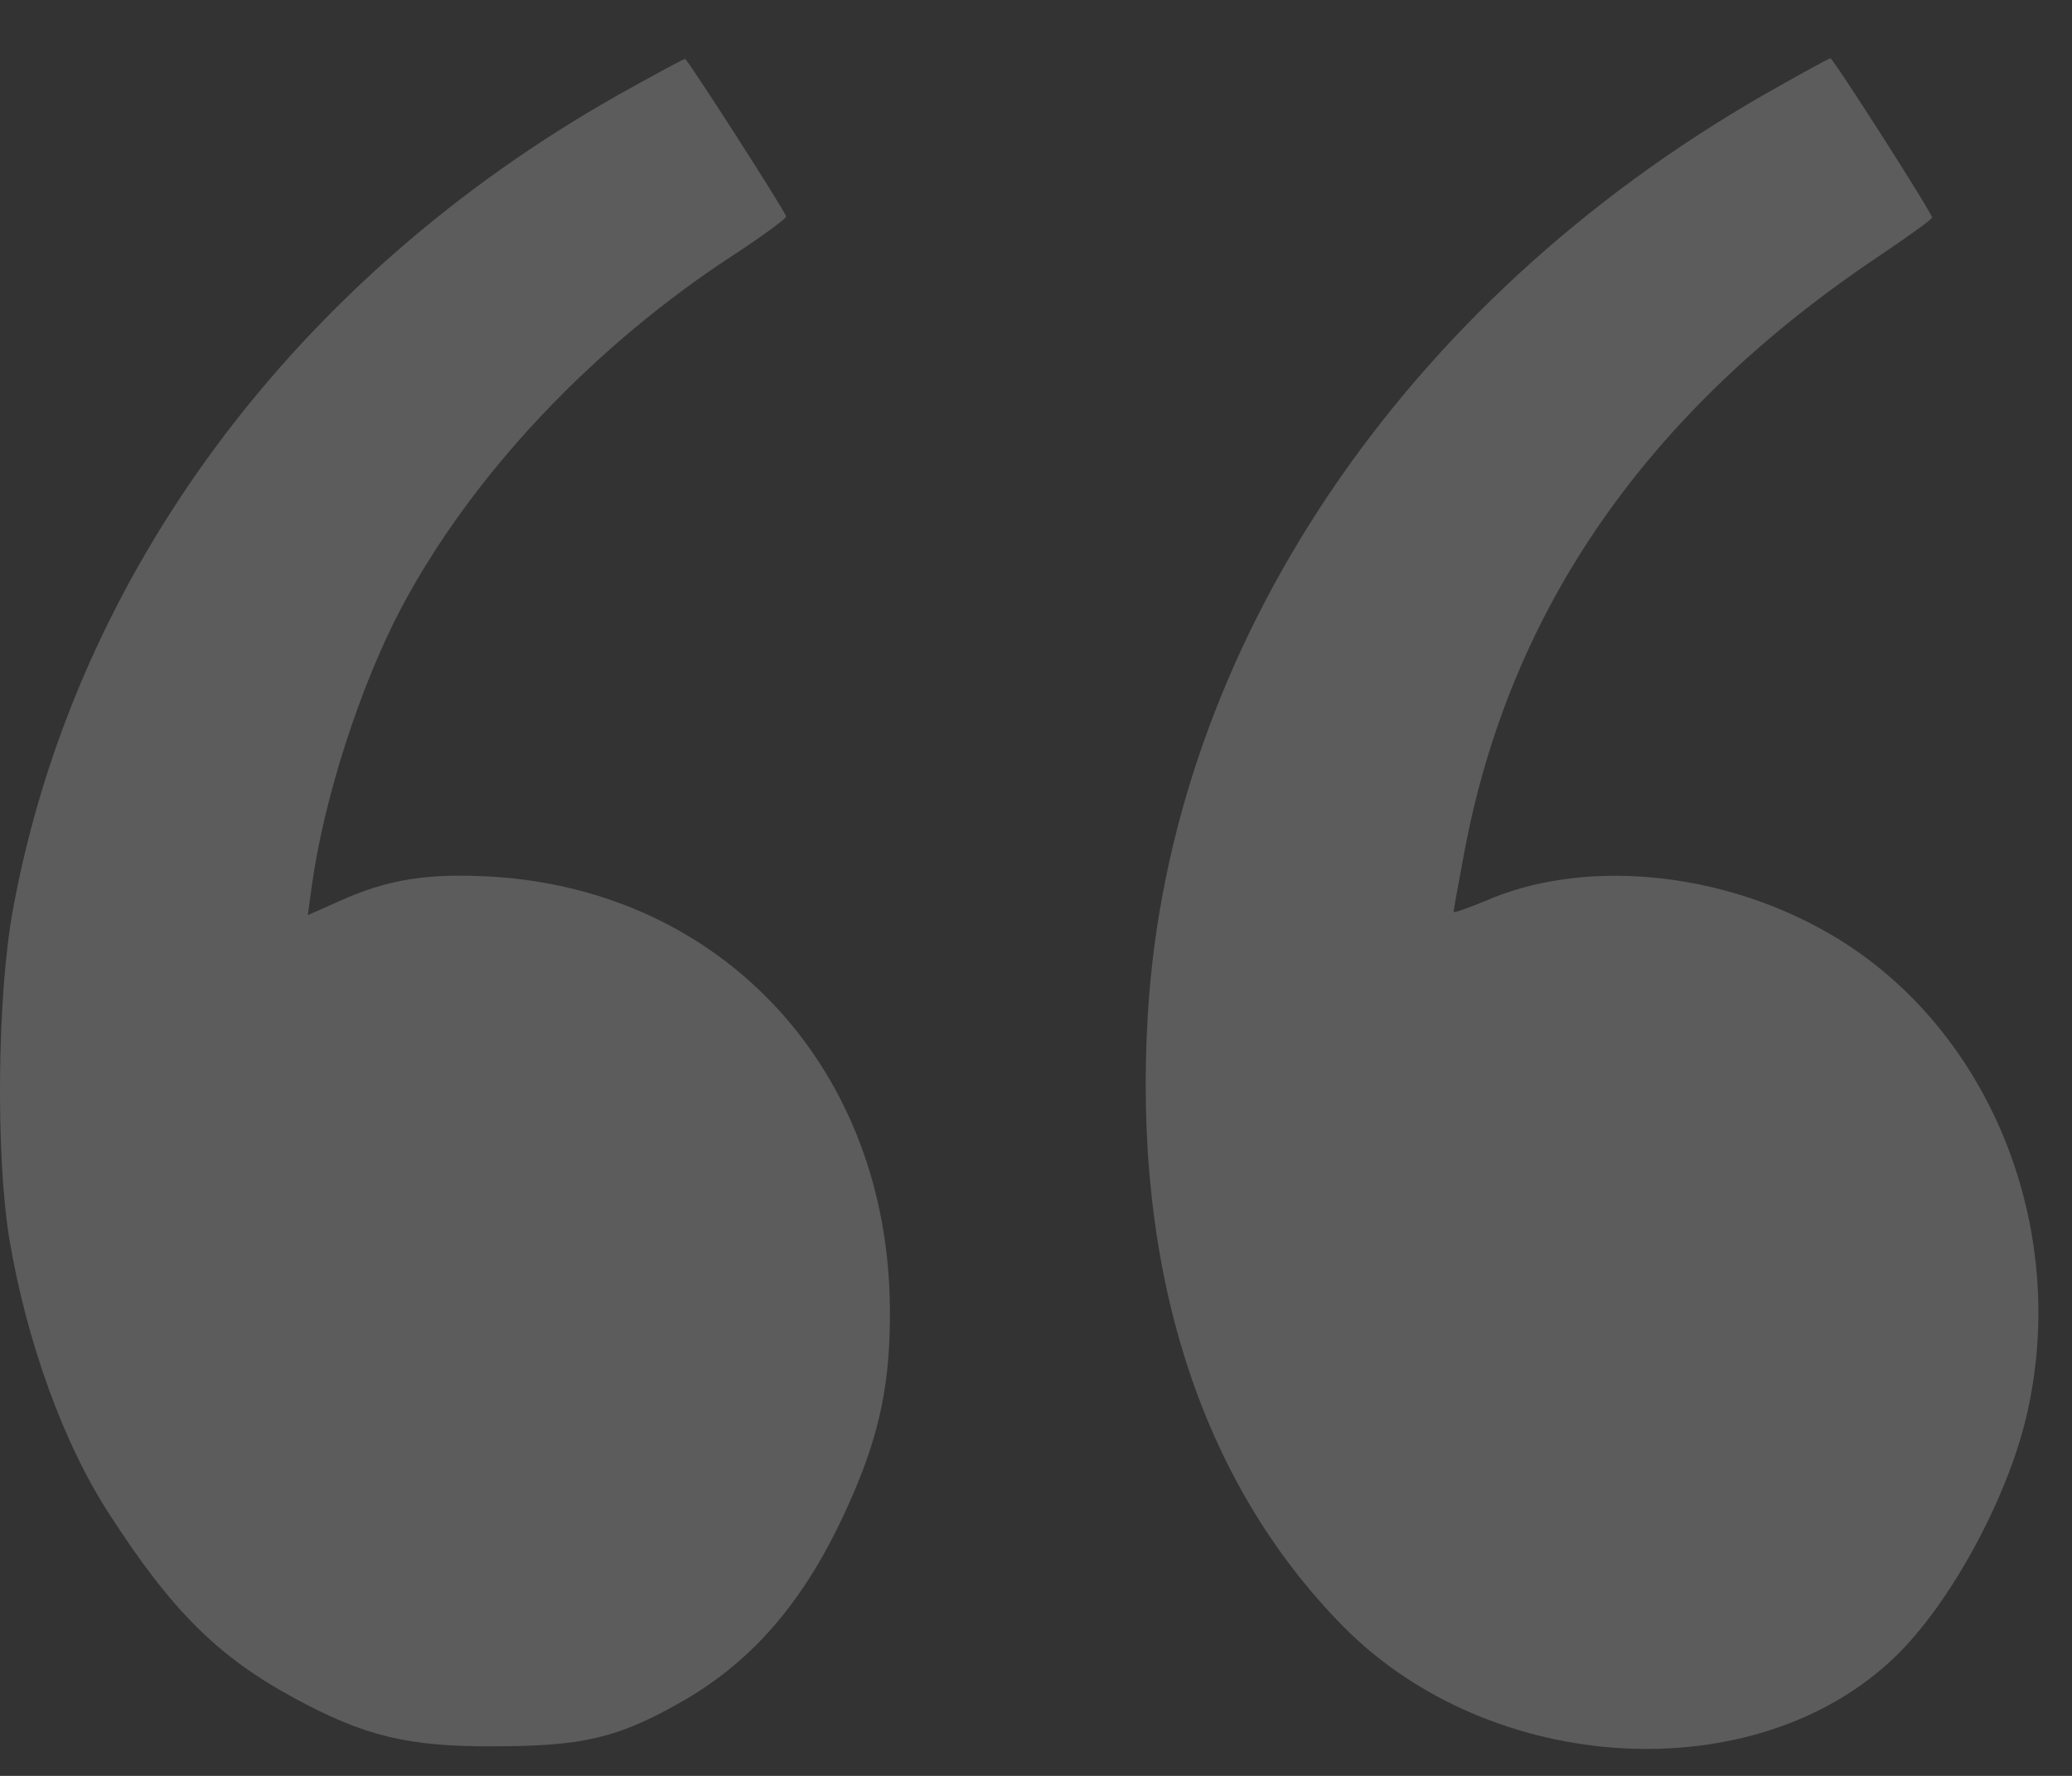
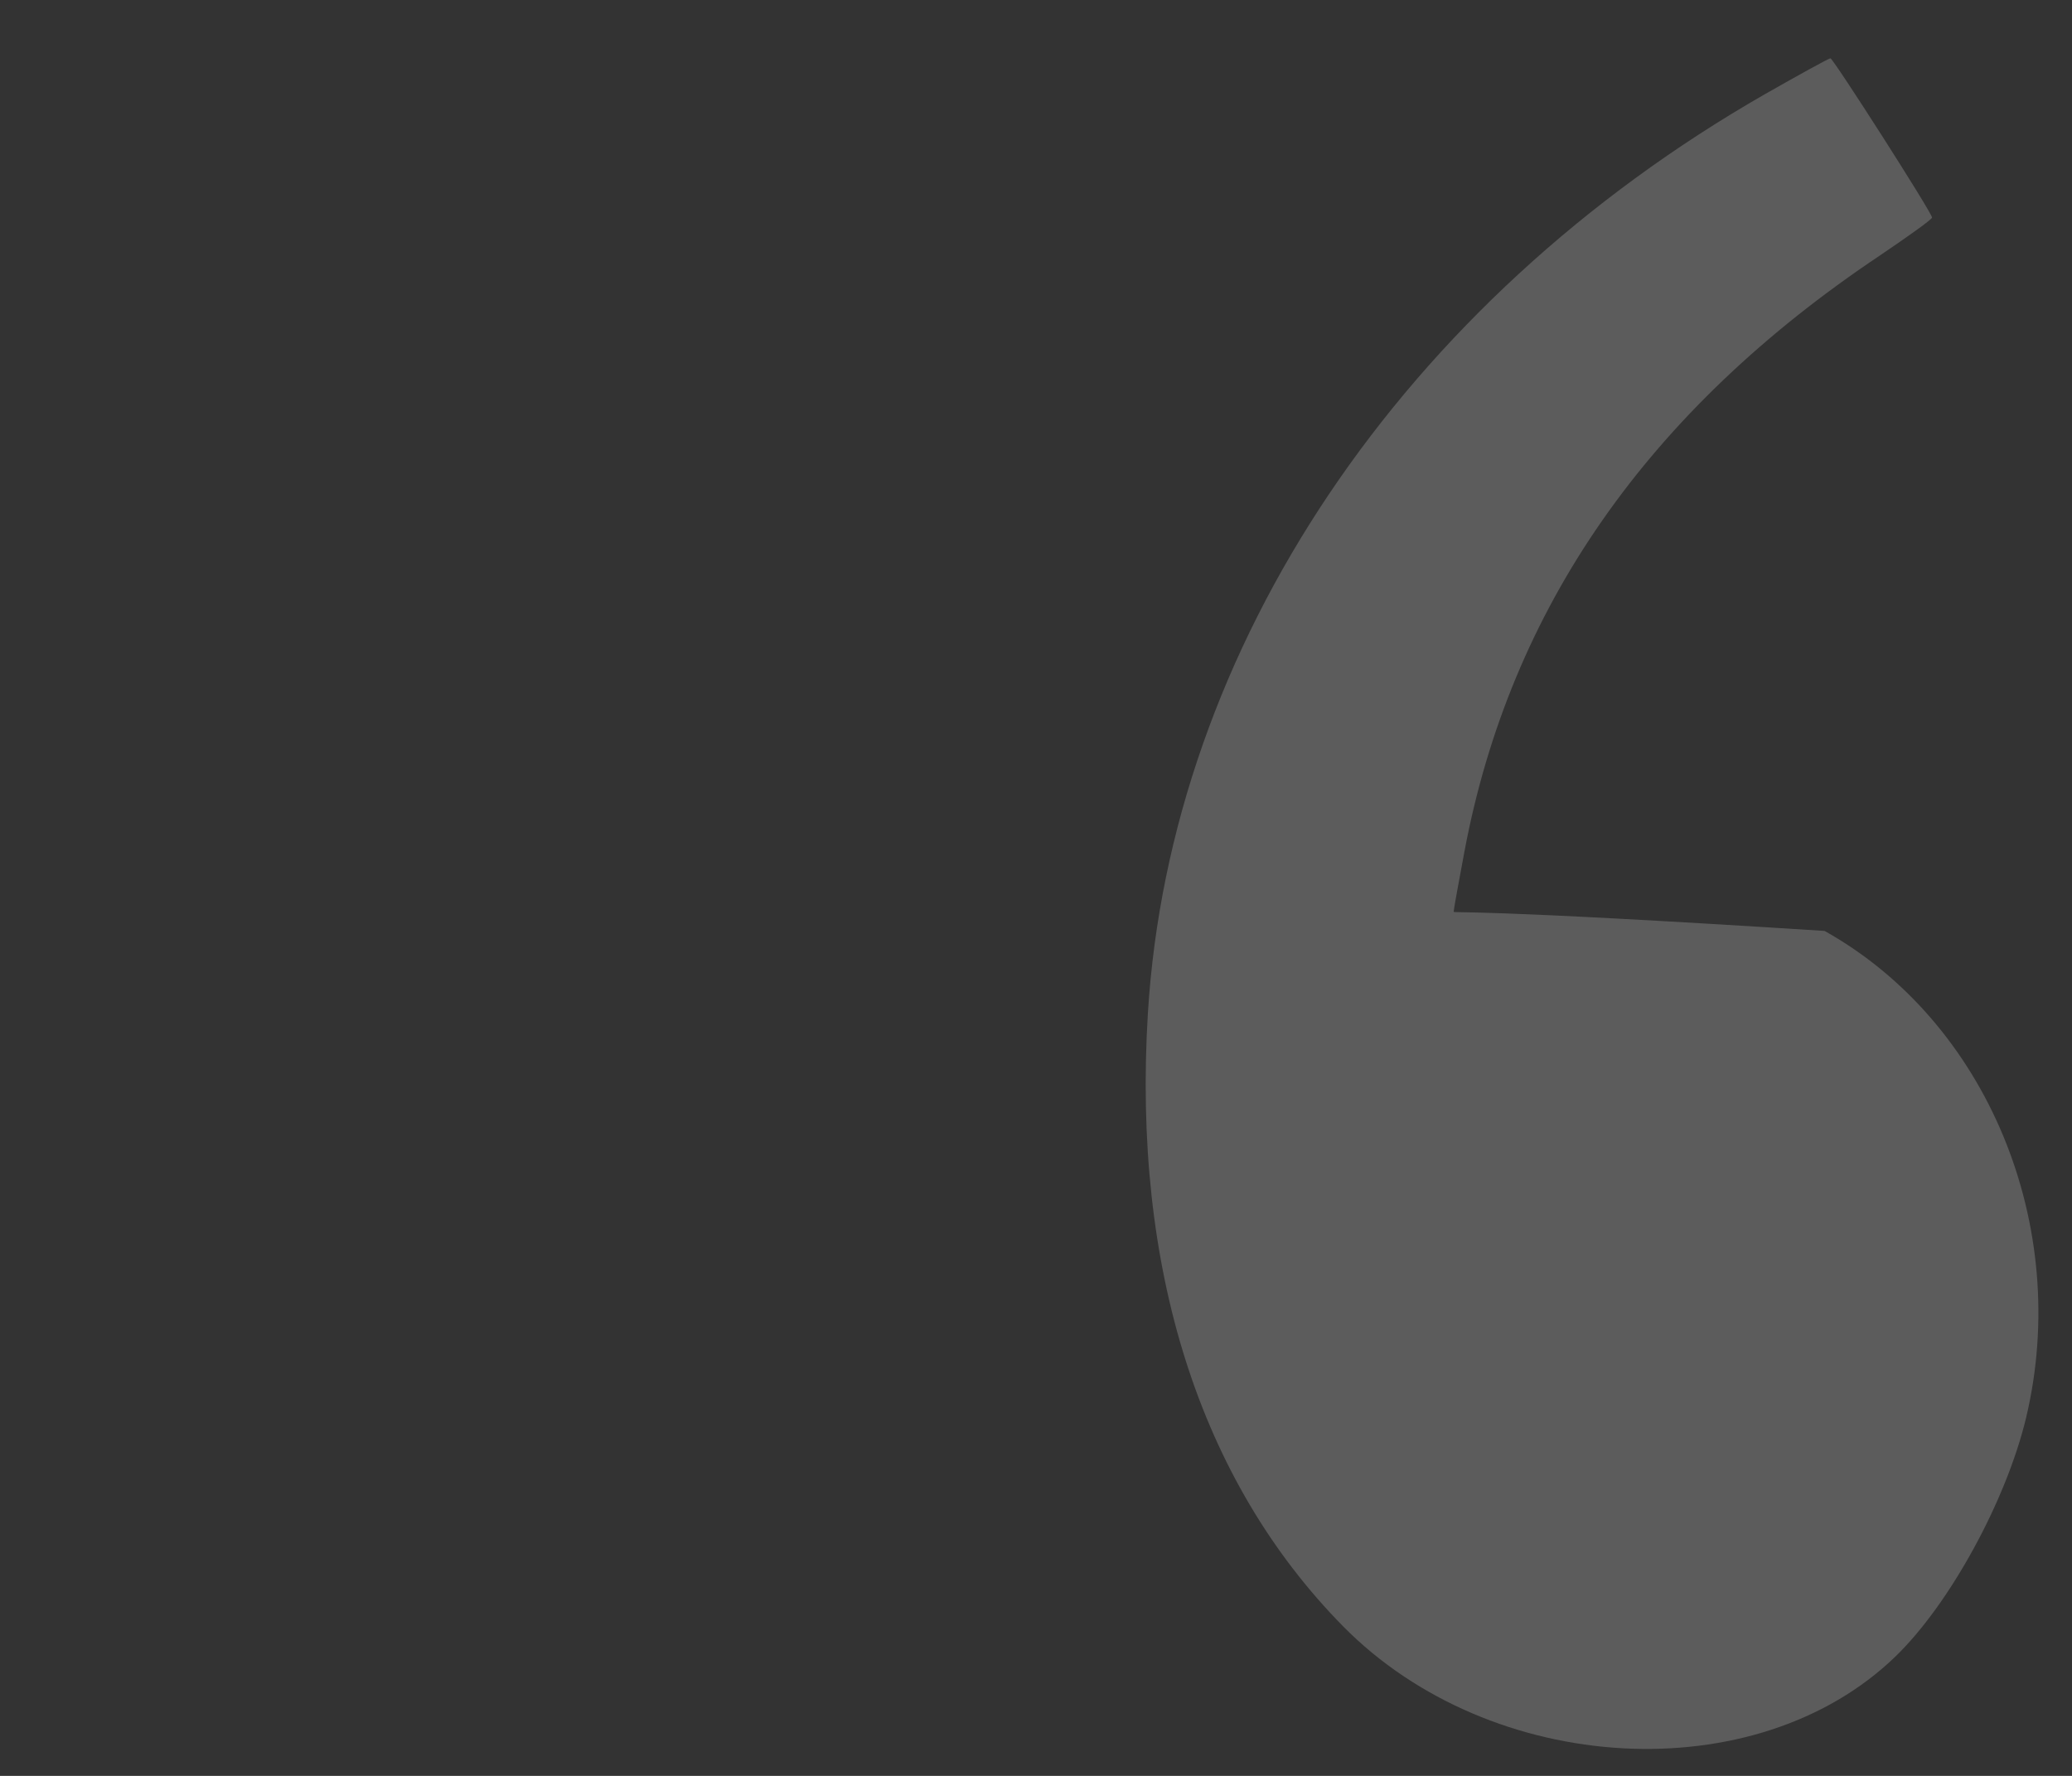
<svg xmlns="http://www.w3.org/2000/svg" width="35" height="30" viewBox="0 0 35 30" fill="none">
  <rect x="0" y="0" width="35" height="30" fill="#333333" stroke="none" />
  <g opacity="0.2">
-     <path d="M10.438 1.606C4.964 4.7 1.251 9.705 0.216 15.38C-0.048 16.819 -0.075 19.539 0.161 20.948C0.452 22.672 1.078 24.396 1.841 25.569C2.894 27.204 3.675 27.983 4.964 28.682C6.144 29.323 6.879 29.51 8.35 29.5C9.83 29.5 10.429 29.362 11.491 28.761C12.762 28.042 13.67 26.958 14.396 25.273C14.869 24.189 15.041 23.322 15.032 22.12C15.014 18.08 12.227 15.046 8.305 14.809C7.234 14.75 6.571 14.848 5.754 15.213L5.2 15.459L5.263 14.996C5.463 13.508 6.081 11.597 6.77 10.286C7.969 8.02 10.03 5.833 12.454 4.266C12.917 3.961 13.289 3.685 13.28 3.655C13.207 3.478 11.609 0.995 11.573 0.995C11.546 0.995 11.037 1.271 10.438 1.606Z" fill="white" />
-     <path d="M29.821 1.586C23.693 5.094 19.771 10.927 19.39 17.115C19.127 21.431 20.261 25.007 22.685 27.471C25.191 30.013 29.667 30.259 32.018 27.983C32.935 27.096 33.888 25.352 34.224 23.953C34.996 20.712 33.571 17.263 30.82 15.726C28.995 14.701 26.716 14.504 25.082 15.223C24.792 15.341 24.555 15.43 24.555 15.401C24.555 15.371 24.637 14.918 24.737 14.386C25.509 10.277 27.833 6.937 31.755 4.316C32.236 3.991 32.636 3.705 32.636 3.675C32.636 3.596 30.965 0.985 30.92 0.985C30.892 0.985 30.393 1.261 29.821 1.586Z" fill="white" />
+     <path d="M29.821 1.586C23.693 5.094 19.771 10.927 19.39 17.115C19.127 21.431 20.261 25.007 22.685 27.471C25.191 30.013 29.667 30.259 32.018 27.983C32.935 27.096 33.888 25.352 34.224 23.953C34.996 20.712 33.571 17.263 30.82 15.726C24.792 15.341 24.555 15.43 24.555 15.401C24.555 15.371 24.637 14.918 24.737 14.386C25.509 10.277 27.833 6.937 31.755 4.316C32.236 3.991 32.636 3.705 32.636 3.675C32.636 3.596 30.965 0.985 30.92 0.985C30.892 0.985 30.393 1.261 29.821 1.586Z" fill="white" />
  </g>
</svg>